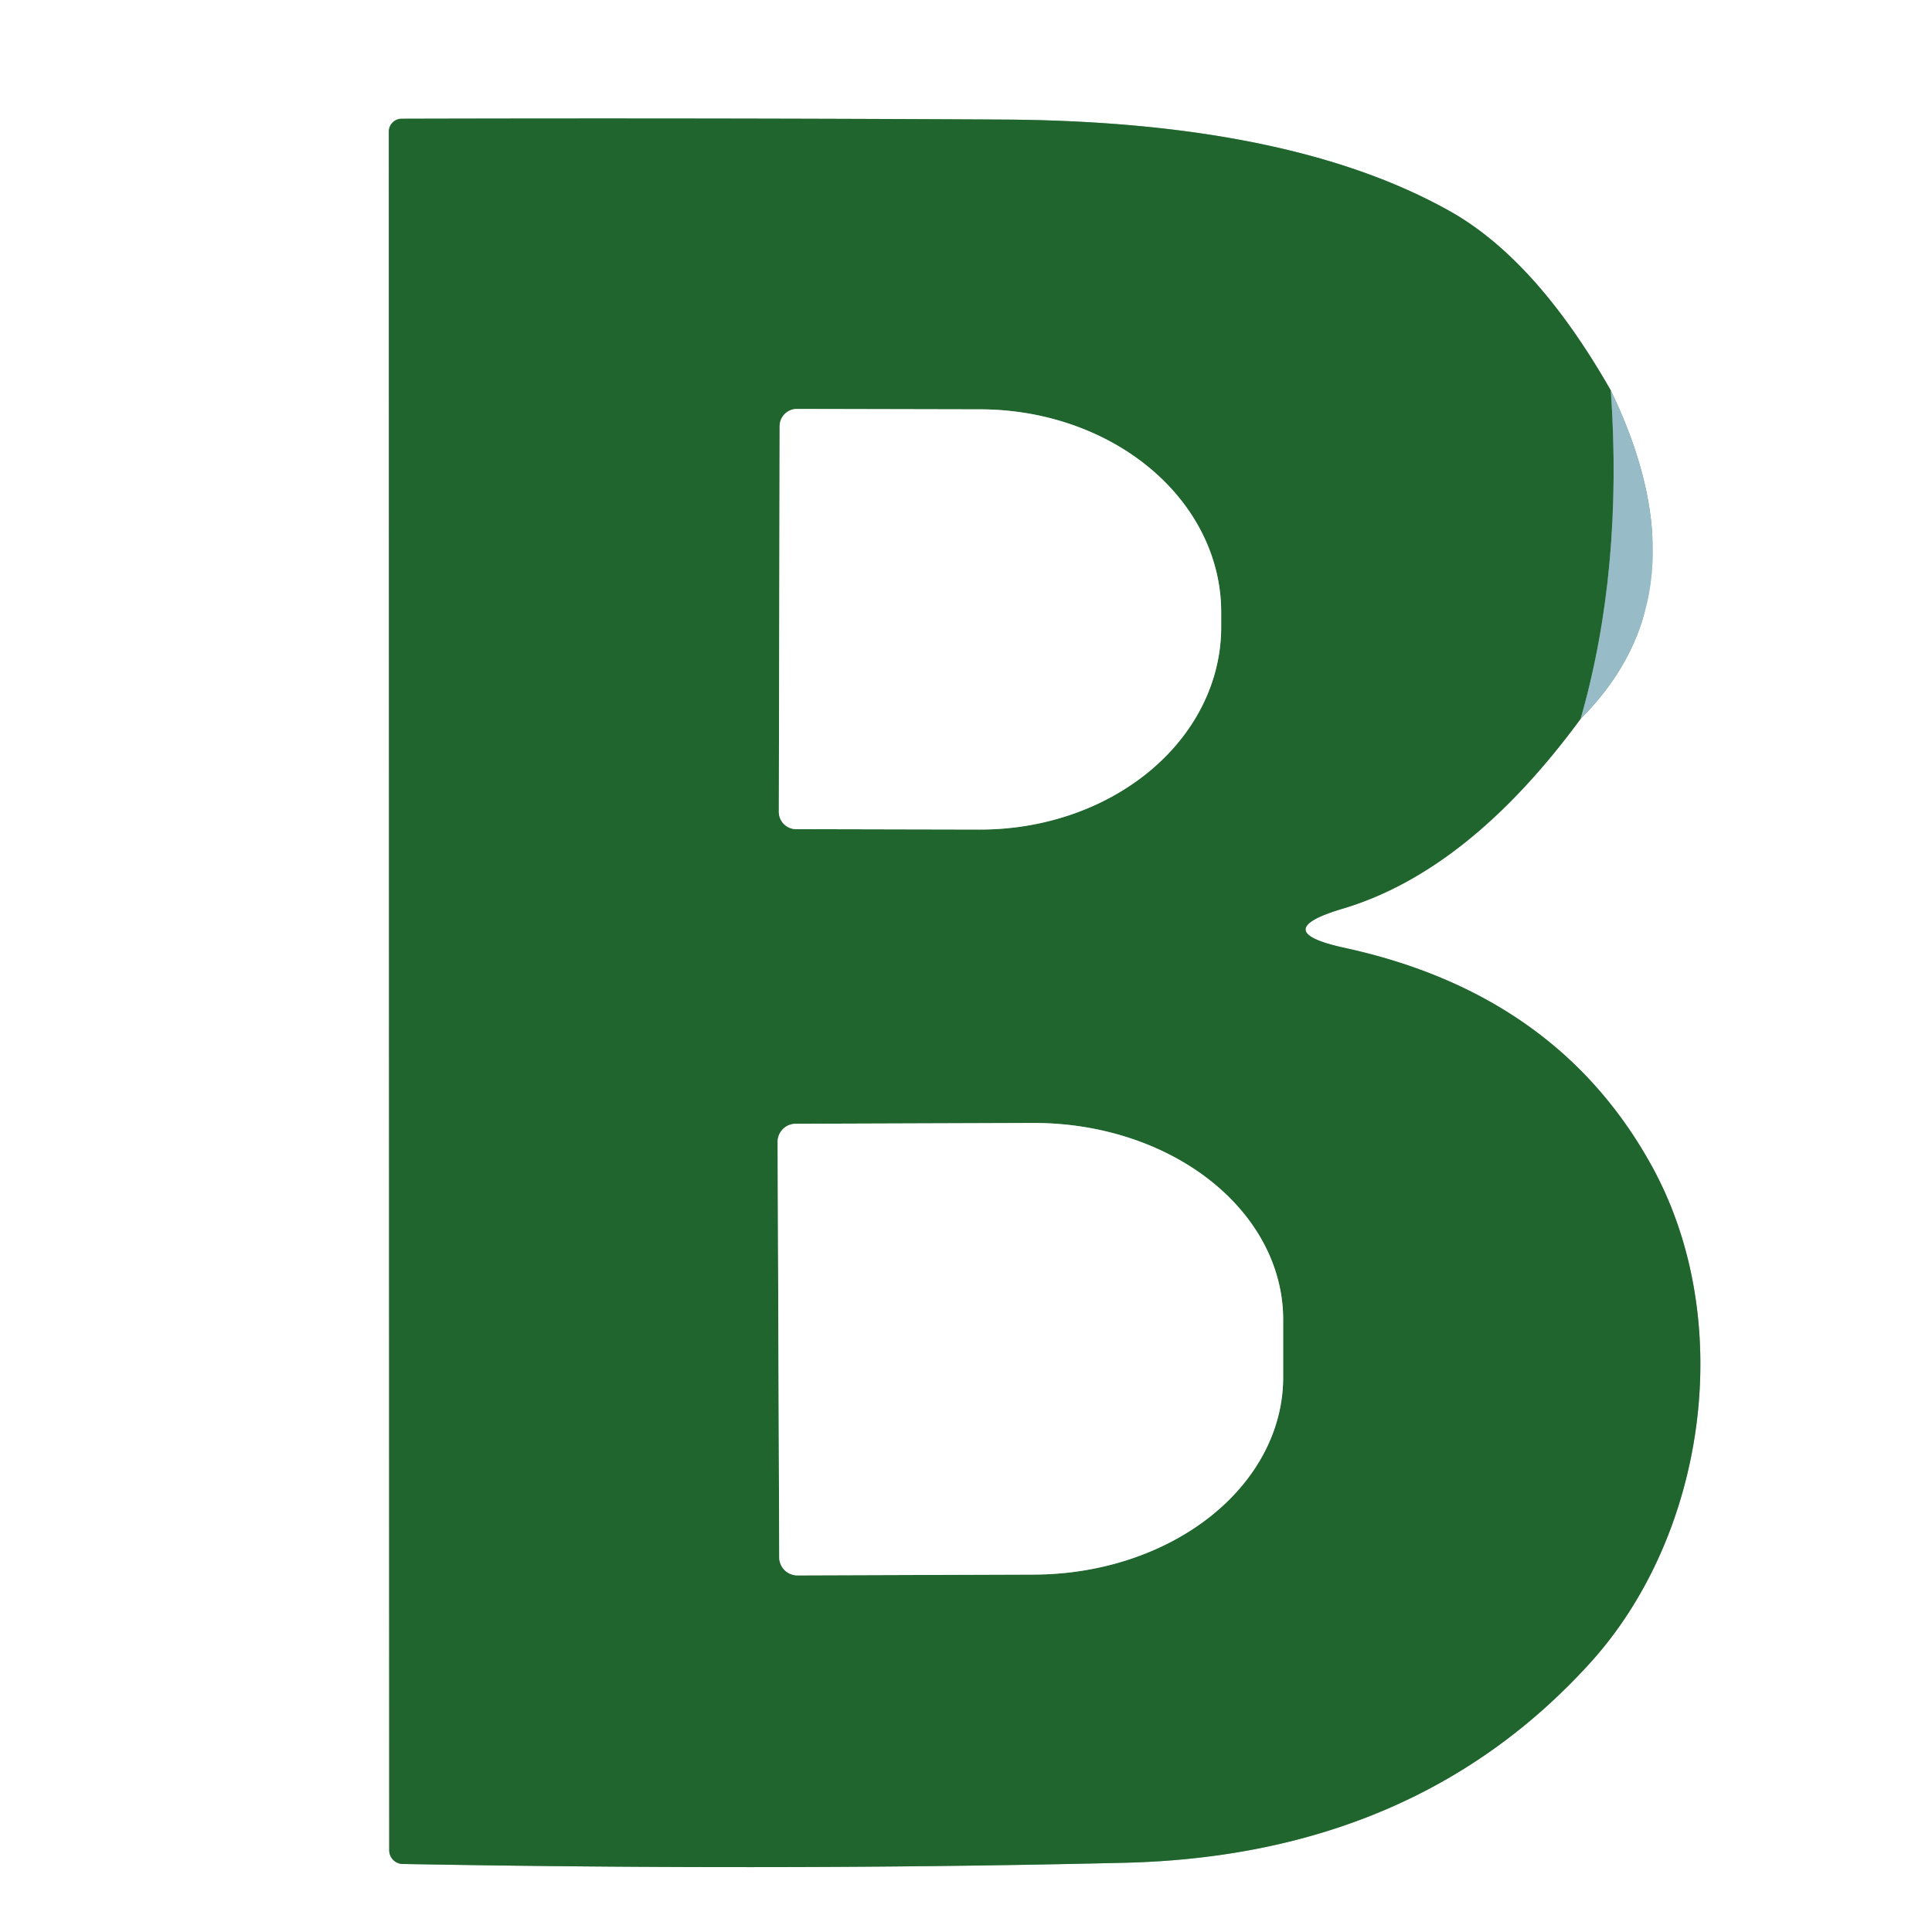
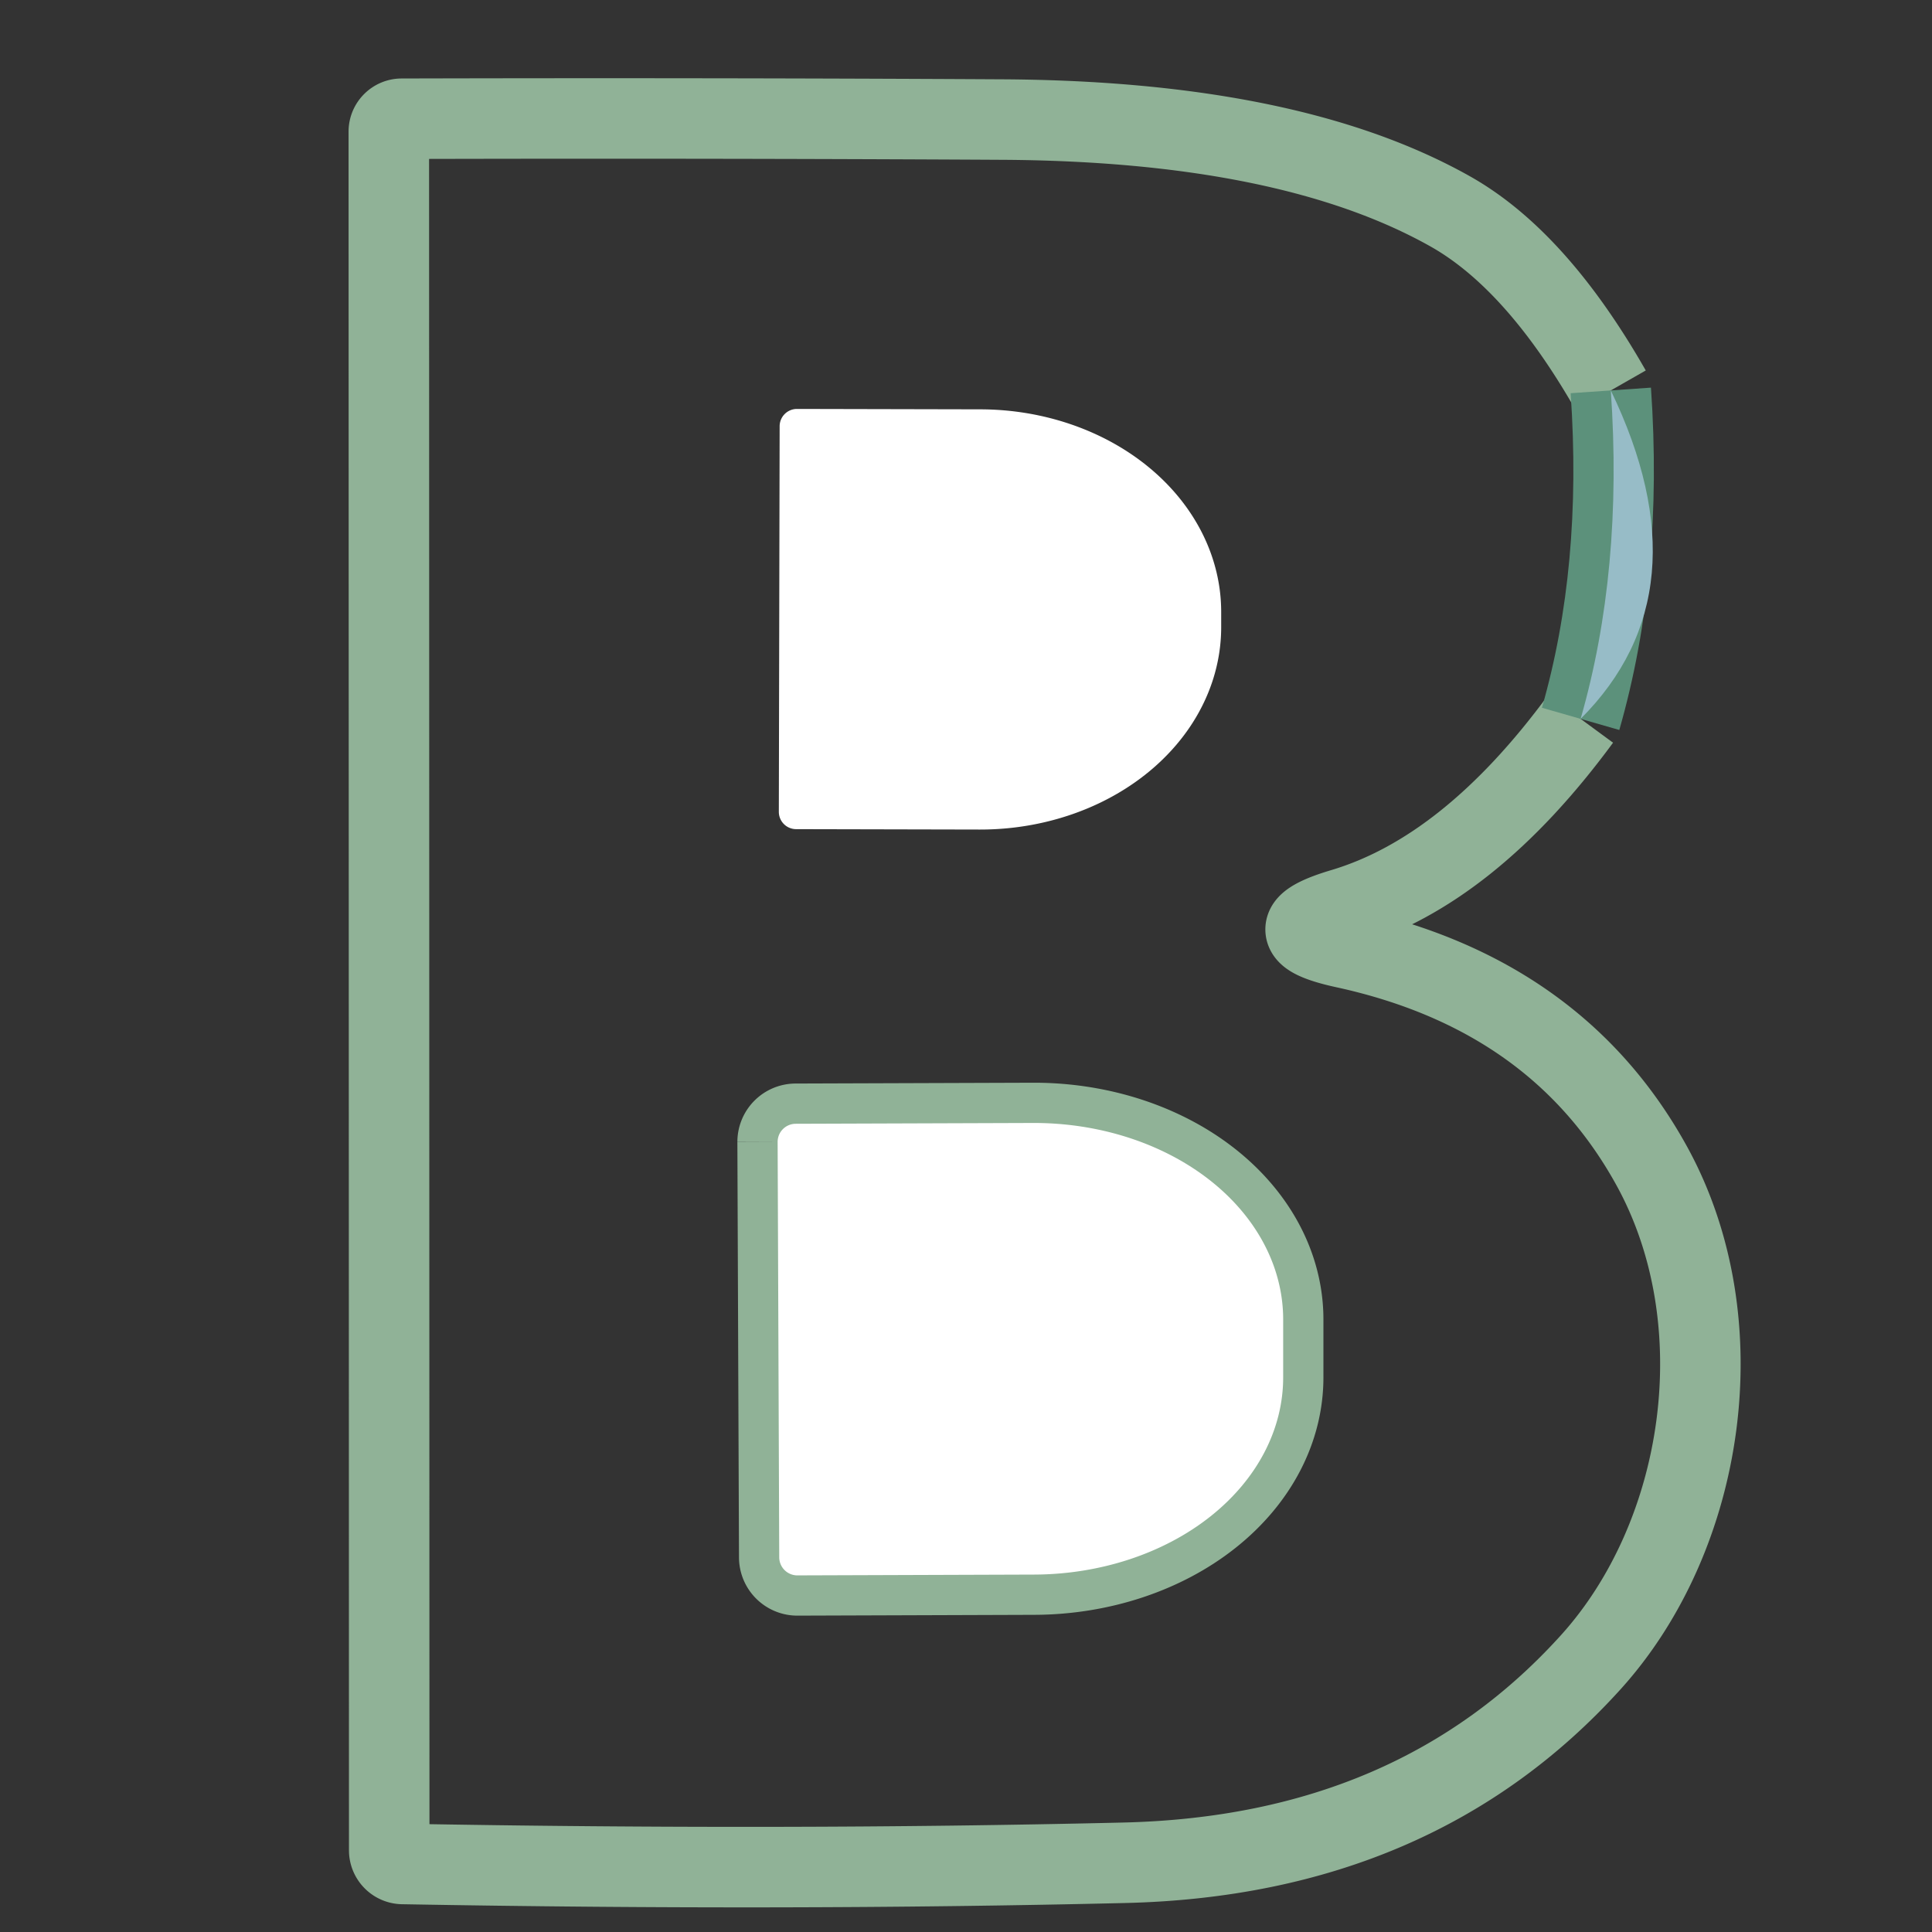
<svg xmlns="http://www.w3.org/2000/svg" version="1.1" viewBox="0.00 0.00 48.00 48.00">
  <rect x="0.00" y="0.00" width="48.00" height="48.00" fill="#333333" stroke="none" />
  <g stroke-width="2.00" fill="none" stroke-linecap="butt">
-     <path stroke="#cbdee3" vector-effect="non-scaling-stroke" d="   M 39.27 17.86   Q 42.43 14.70 40.02 9.70" />
    <path stroke="#90b297" vector-effect="non-scaling-stroke" d="   M 40.02 9.70   Q 38.16 6.44 36.01 5.24   Q 32.01 3.00 24.83 2.97   Q 17.51 2.93 9.98 2.95   A 0.32 0.32 0.0 0 0 9.66 3.27   L 9.67 45.97   A 0.34 0.34 0.0 0 0 10.01 46.31   Q 19.51 46.48 27.93 46.28   Q 35.17 46.11 39.52 41.30   C 42.37 38.15 43.16 32.85 41.05 28.99   Q 38.70 24.70 33.41 23.55   Q 31.48 23.13 33.38 22.57   Q 36.50 21.63 39.27 17.86" />
    <path stroke="#5c917b" vector-effect="non-scaling-stroke" d="   M 40.02 9.70   Q 40.33 14.17 39.27 17.86" />
-     <path stroke="#90b297" vector-effect="non-scaling-stroke" d="   M 19.37 10.59   L 19.35 20.17   A 0.43 0.43 0.0 0 0 19.78 20.60   L 24.34 20.61   A 5.99 5.03 0.1 0 0 30.34 15.59   L 30.34 15.21   A 5.99 5.03 0.1 0 0 24.36 10.17   L 19.80 10.16   A 0.43 0.43 0.0 0 0 19.37 10.59" />
    <path stroke="#90b297" vector-effect="non-scaling-stroke" d="   M 19.32 28.37   L 19.36 38.69   A 0.45 0.45 0.0 0 0 19.81 39.14   L 25.70 39.12   A 6.20 4.89 -0.2 0 0 31.88 34.21   L 31.88 32.77   A 6.20 4.89 -0.2 0 0 25.66 27.90   L 19.77 27.92   A 0.45 0.45 0.0 0 0 19.32 28.37" />
  </g>
-   <path fill="#ffffff" d="   M 48.00 0.00   L 48.00 48.00   L 0.00 48.00   L 0.00 0.00   L 48.00 0.00   Z   M 39.27 17.86   Q 42.43 14.70 40.02 9.70   Q 38.16 6.44 36.01 5.24   Q 32.01 3.00 24.83 2.97   Q 17.51 2.93 9.98 2.95   A 0.32 0.32 0.0 0 0 9.66 3.27   L 9.67 45.97   A 0.34 0.34 0.0 0 0 10.01 46.31   Q 19.51 46.48 27.93 46.28   Q 35.17 46.11 39.52 41.30   C 42.37 38.15 43.16 32.85 41.05 28.99   Q 38.70 24.70 33.41 23.55   Q 31.48 23.13 33.38 22.57   Q 36.50 21.63 39.27 17.86   Z" />
-   <path fill="#20652e" d="   M 40.02 9.70   Q 40.33 14.17 39.27 17.86   Q 36.50 21.63 33.38 22.57   Q 31.48 23.13 33.41 23.55   Q 38.70 24.70 41.05 28.99   C 43.16 32.85 42.37 38.15 39.52 41.30   Q 35.17 46.11 27.93 46.28   Q 19.51 46.48 10.01 46.31   A 0.34 0.34 0.0 0 1 9.67 45.97   L 9.66 3.27   A 0.32 0.32 0.0 0 1 9.98 2.95   Q 17.51 2.93 24.83 2.97   Q 32.01 3.00 36.01 5.24   Q 38.16 6.44 40.02 9.70   Z   M 19.37 10.59   L 19.35 20.17   A 0.43 0.43 0.0 0 0 19.78 20.60   L 24.34 20.61   A 5.99 5.03 0.1 0 0 30.34 15.59   L 30.34 15.21   A 5.99 5.03 0.1 0 0 24.36 10.17   L 19.80 10.16   A 0.43 0.43 0.0 0 0 19.37 10.59   Z   M 19.32 28.37   L 19.36 38.69   A 0.45 0.45 0.0 0 0 19.81 39.14   L 25.70 39.12   A 6.20 4.89 -0.2 0 0 31.88 34.21   L 31.88 32.77   A 6.20 4.89 -0.2 0 0 25.66 27.90   L 19.77 27.92   A 0.45 0.45 0.0 0 0 19.32 28.37   Z" />
  <path fill="#97bcc7" d="   M 39.27 17.86   Q 40.33 14.17 40.02 9.70   Q 42.43 14.70 39.27 17.86   Z" />
  <path fill="#ffffff" d="   M 19.37 10.59   A 0.43 0.43 0.0 0 1 19.80 10.16   L 24.36 10.17   A 5.99 5.03 0.1 0 1 30.34 15.21   L 30.34 15.59   A 5.99 5.03 0.1 0 1 24.34 20.61   L 19.78 20.60   A 0.43 0.43 0.0 0 1 19.35 20.17   L 19.37 10.59   Z" />
  <path fill="#ffffff" d="   M 19.32 28.37   A 0.45 0.45 0.0 0 1 19.77 27.92   L 25.66 27.90   A 6.20 4.89 -0.2 0 1 31.88 32.77   L 31.88 34.21   A 6.20 4.89 -0.2 0 1 25.70 39.12   L 19.81 39.14   A 0.45 0.45 0.0 0 1 19.36 38.69   L 19.32 28.37   Z" />
</svg>